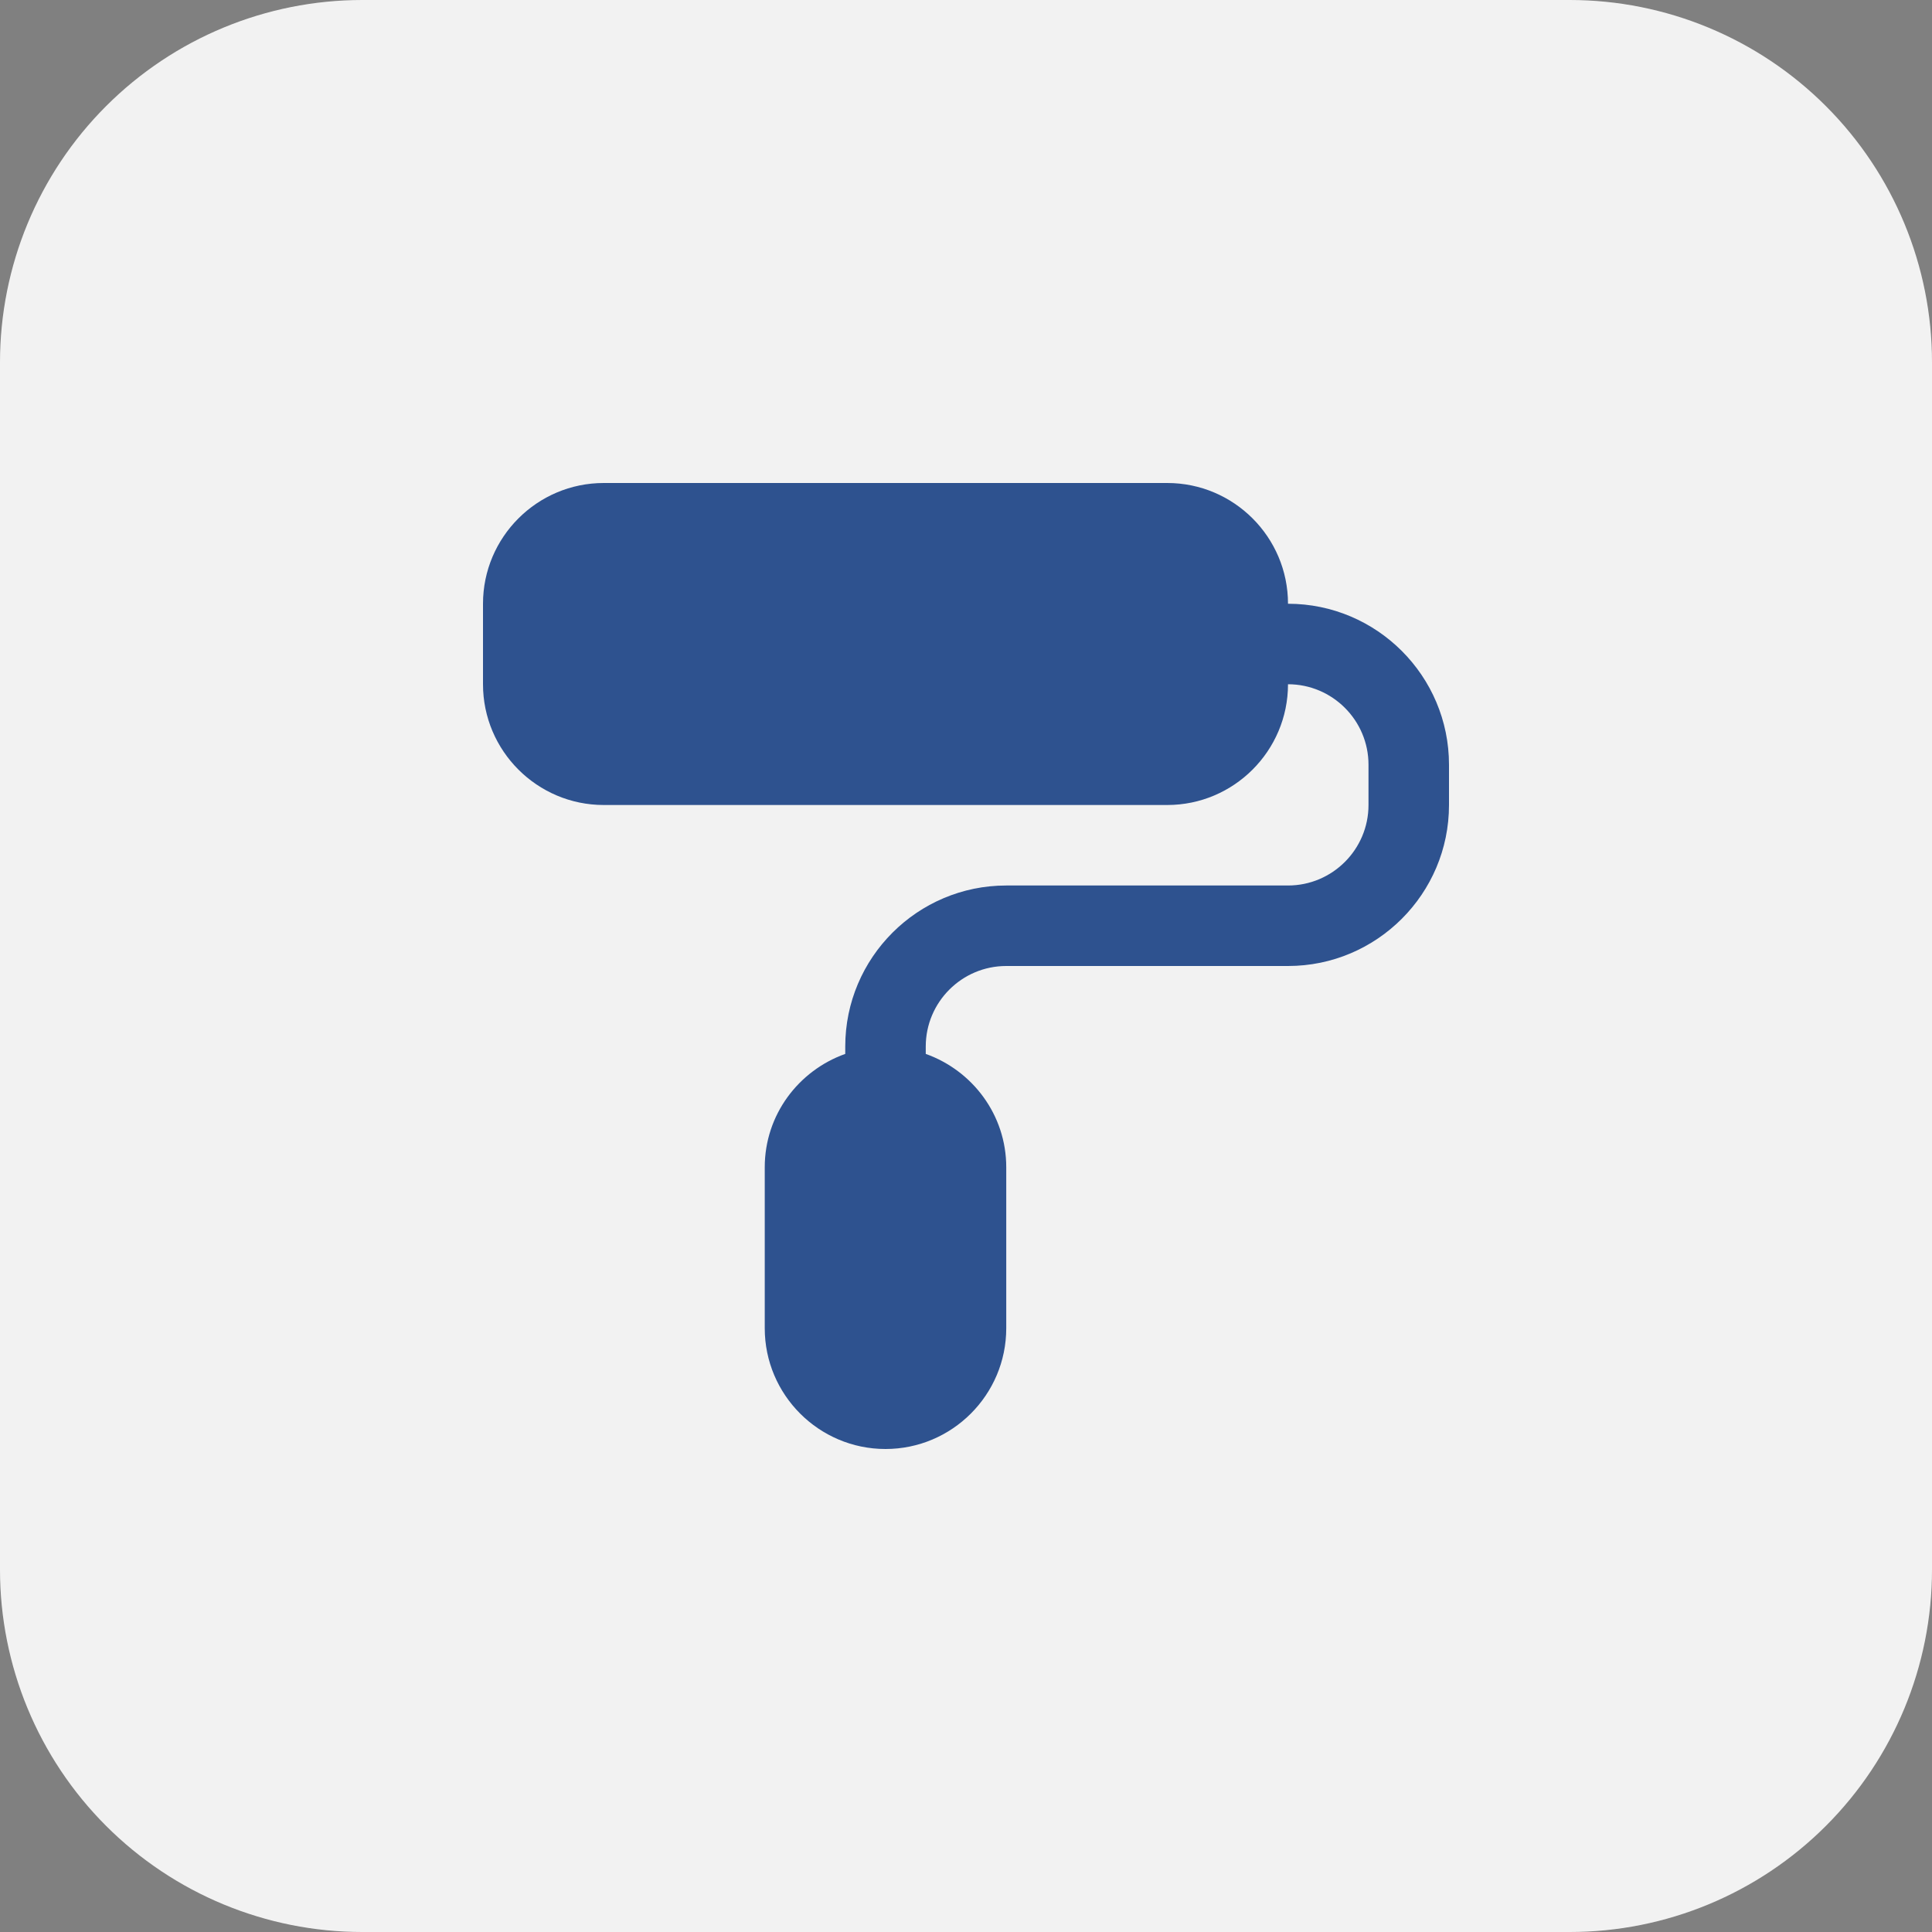
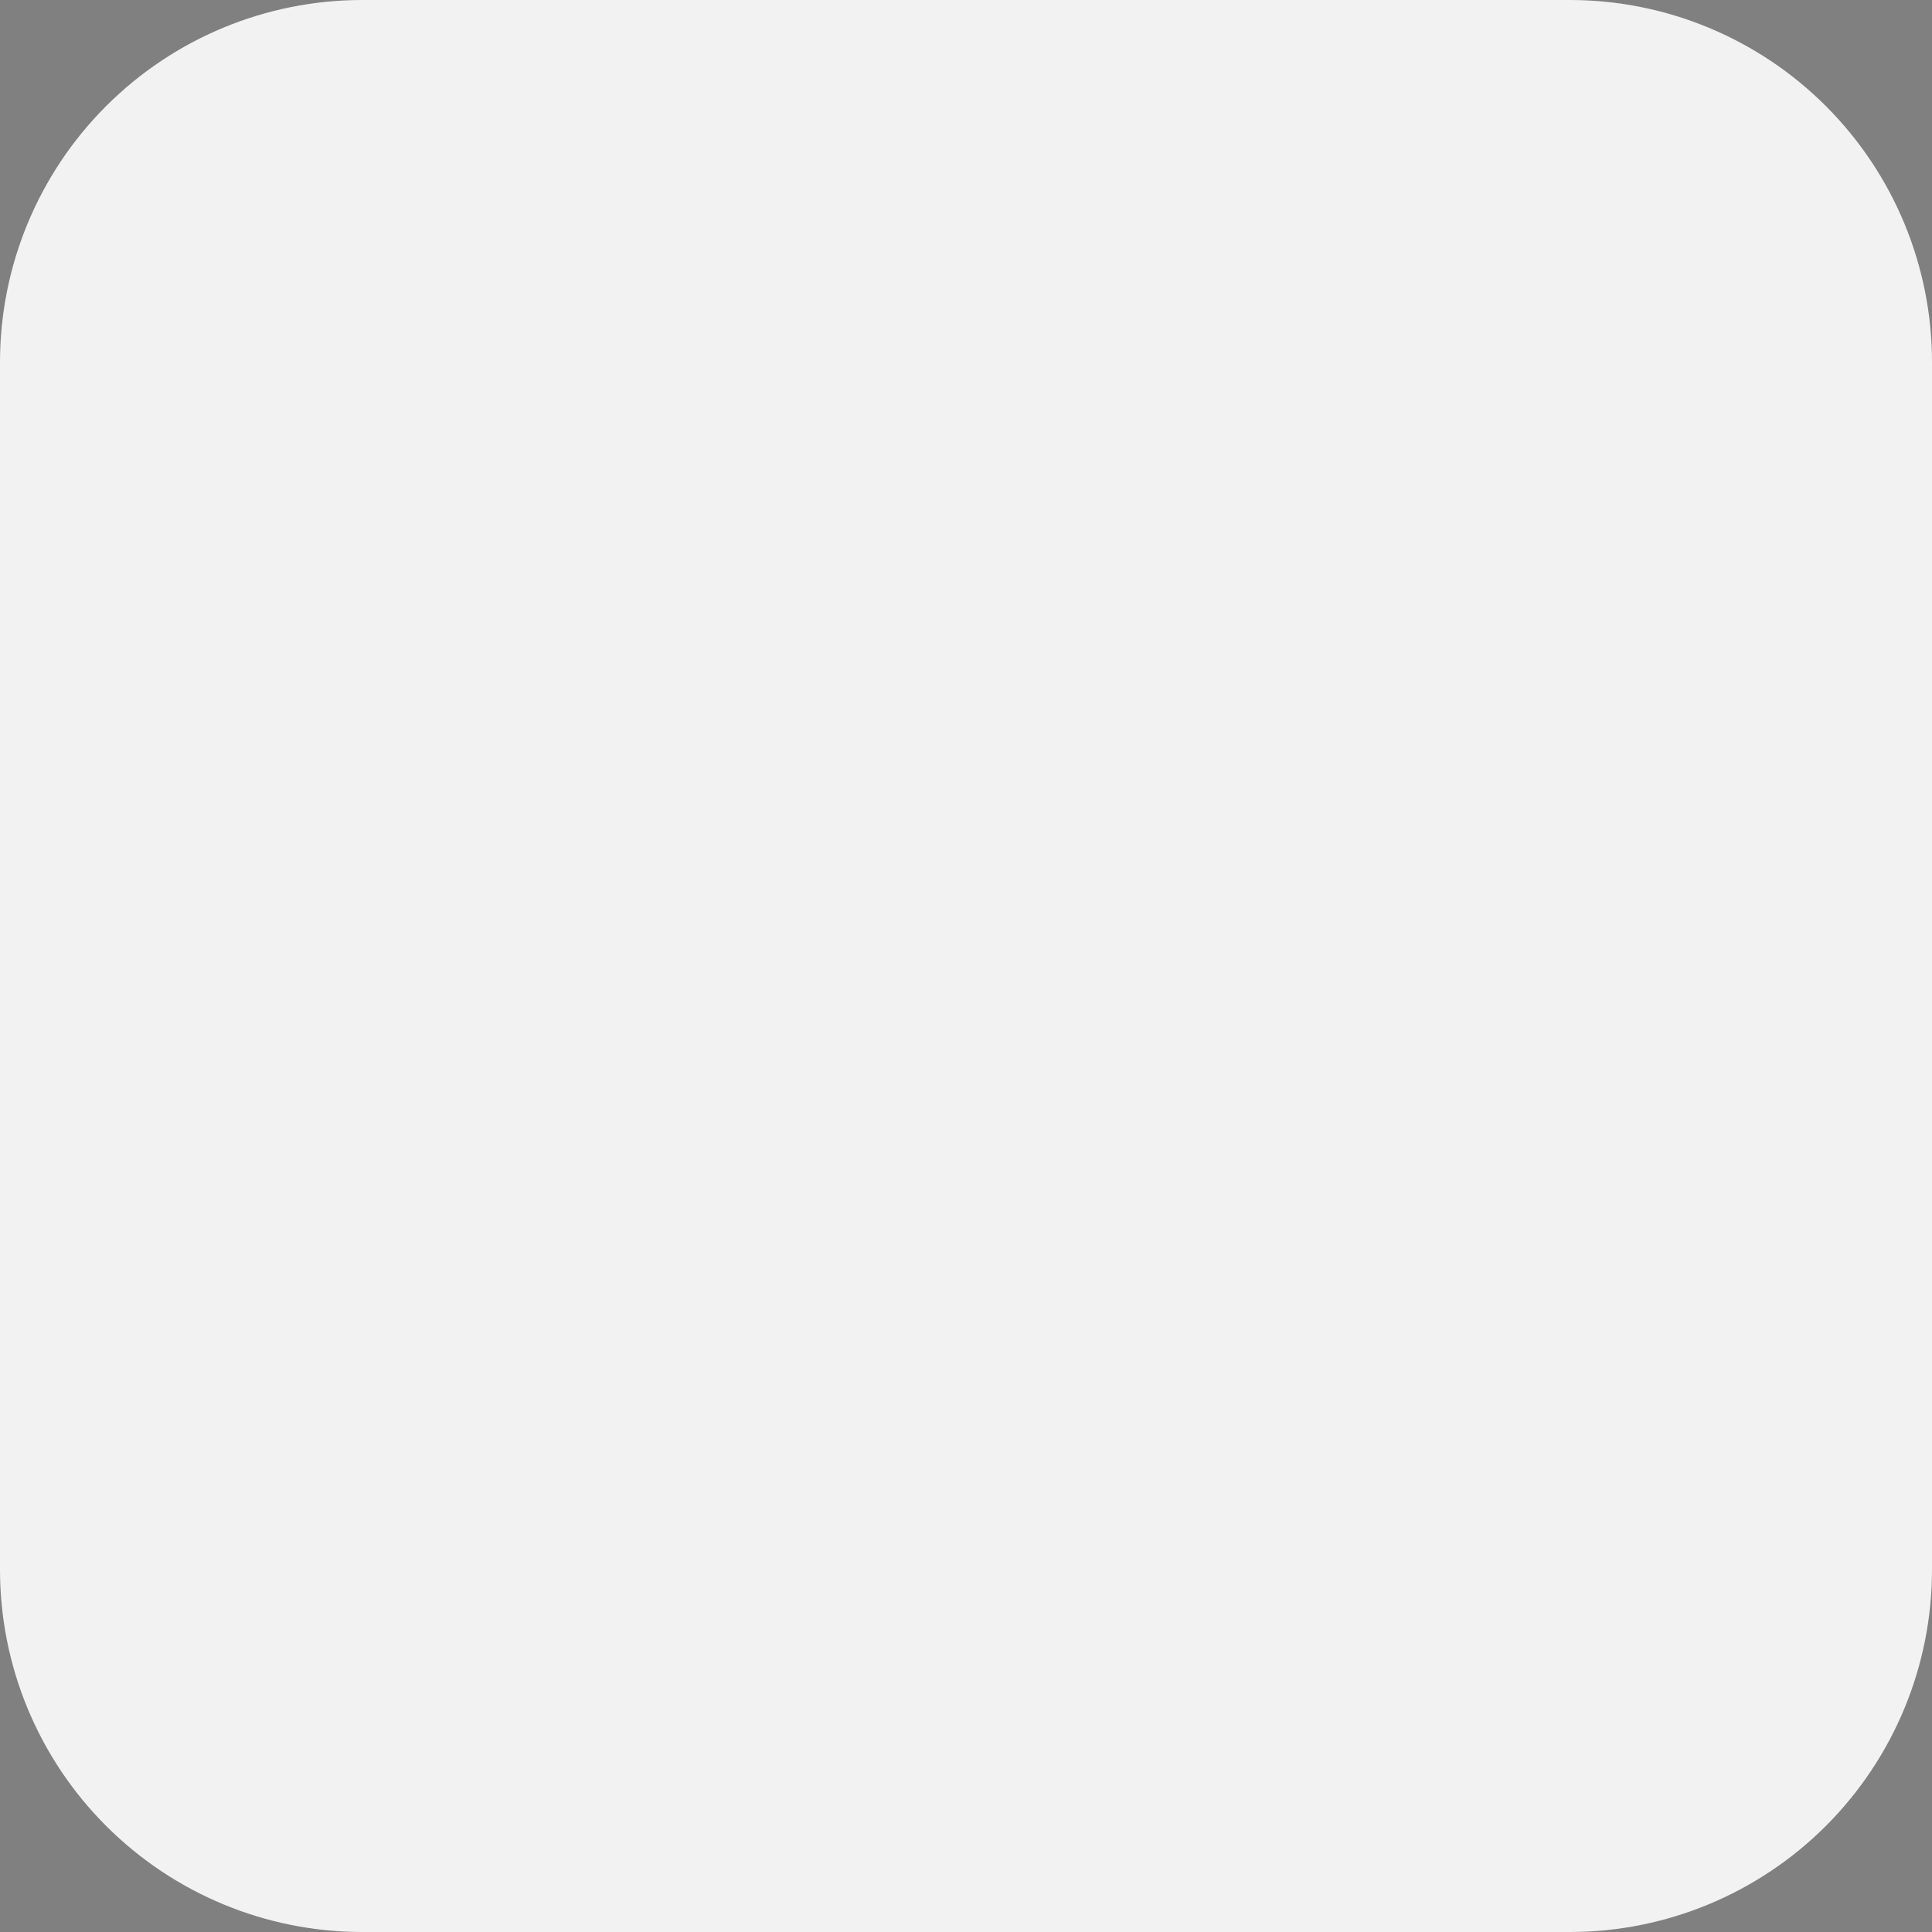
<svg xmlns="http://www.w3.org/2000/svg" width="48" height="48" viewBox="0 0 48 48" fill="none">
  <rect x="0" y="0" width="48" height="48" fill="#808080" stroke="none" />
  <g clip-path="url(#clip0_5056_53517)">
    <path d="M39 48H9C6.613 48 4.324 47.052 2.636 45.364C0.948 43.676 0 41.387 0 39L0 9C0 6.613 0.948 4.324 2.636 2.636C4.324 0.948 6.613 0 9 0L39 0C41.387 0 43.676 0.948 45.364 2.636C47.052 4.324 48 6.613 48 9V39C48 41.387 47.052 43.676 45.364 45.364C43.676 47.052 41.387 48 39 48Z" fill="#F2F2F2" />
    <g clip-path="url(#clip1_5056_53517)">
-       <path d="M32 15C32 13.346 30.654 12 29 12H15C13.346 12 12 13.346 12 15V17C12 18.654 13.346 20 15 20H29C30.654 20 32 18.654 32 17C33.103 17 34 17.897 34 19V20C34 21.103 33.103 22 32 22H25C22.794 22 21 23.794 21 26V26.184C19.839 26.598 19 27.698 19 29V33C19 34.654 20.346 36 22 36C23.654 36 25 34.654 25 33V29C25 27.698 24.161 26.598 23 26.184V26C23 24.897 23.897 24 25 24H32C34.206 24 36 22.206 36 20V19C36 16.794 34.206 15 32 15Z" fill="#2E528F" />
-     </g>
+       </g>
  </g>
  <defs>
    <clipPath id="clip0_5056_53517">
      <rect width="48" height="48" fill="white" />
    </clipPath>
    <clipPath id="clip1_5056_53517">
      <rect width="24" height="24" fill="white" transform="translate(12 12)" />
    </clipPath>
  </defs>
</svg>